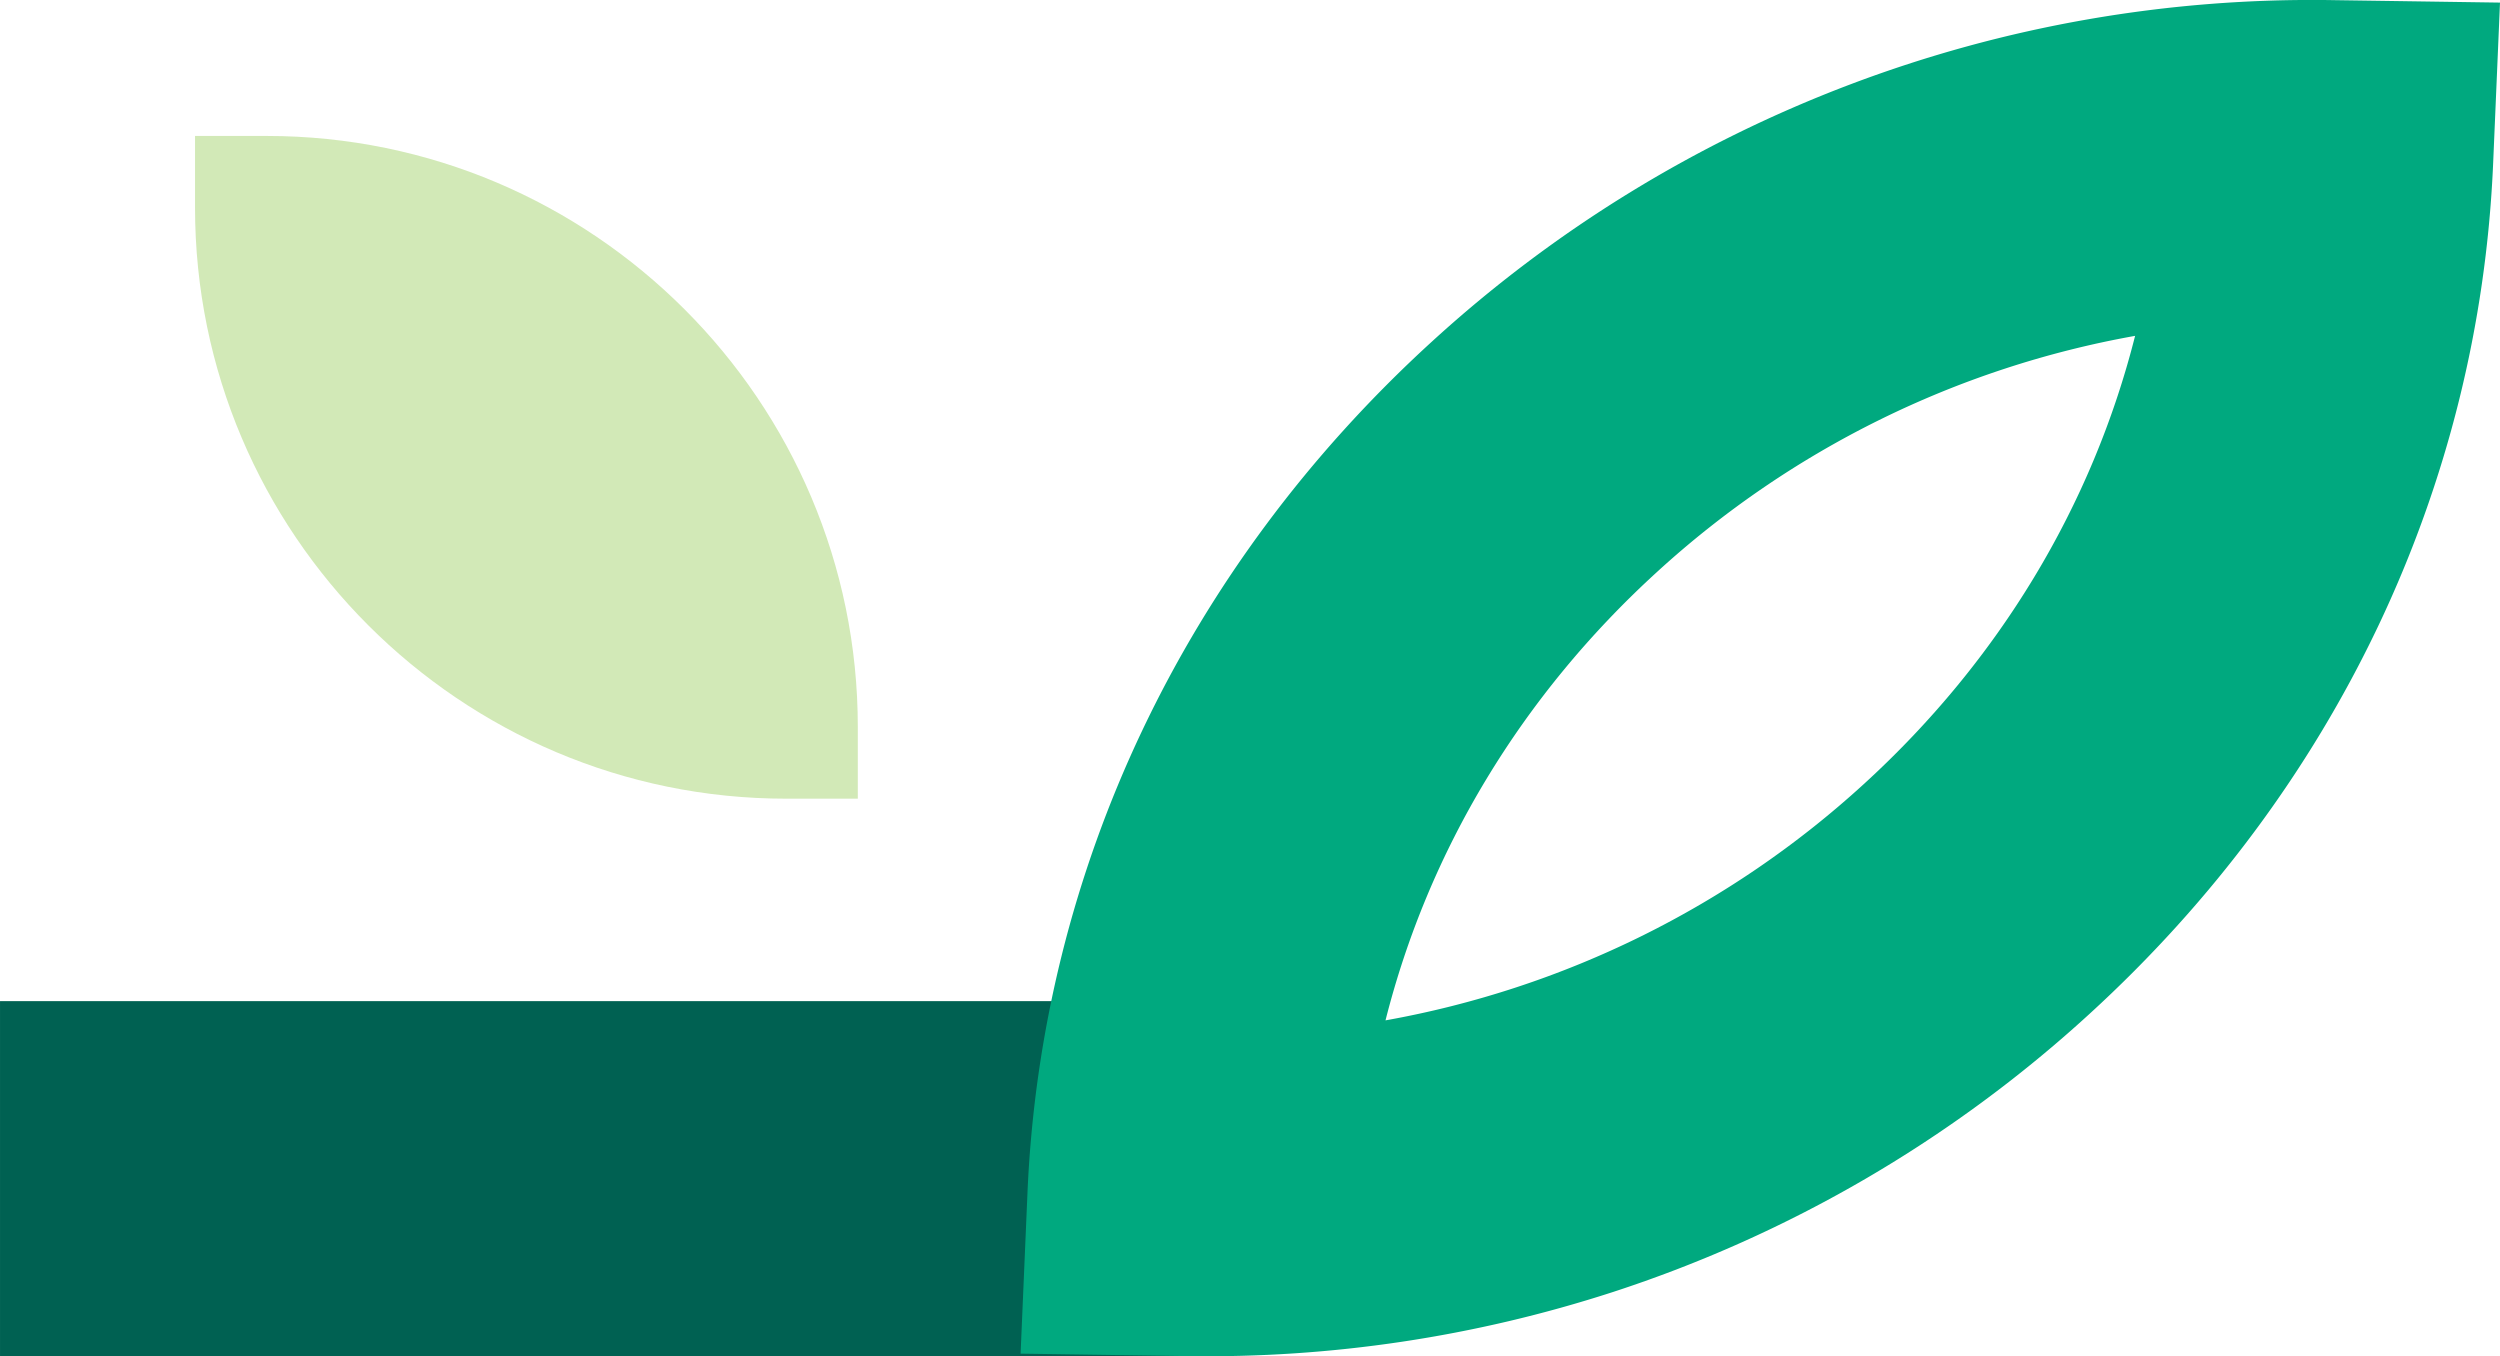
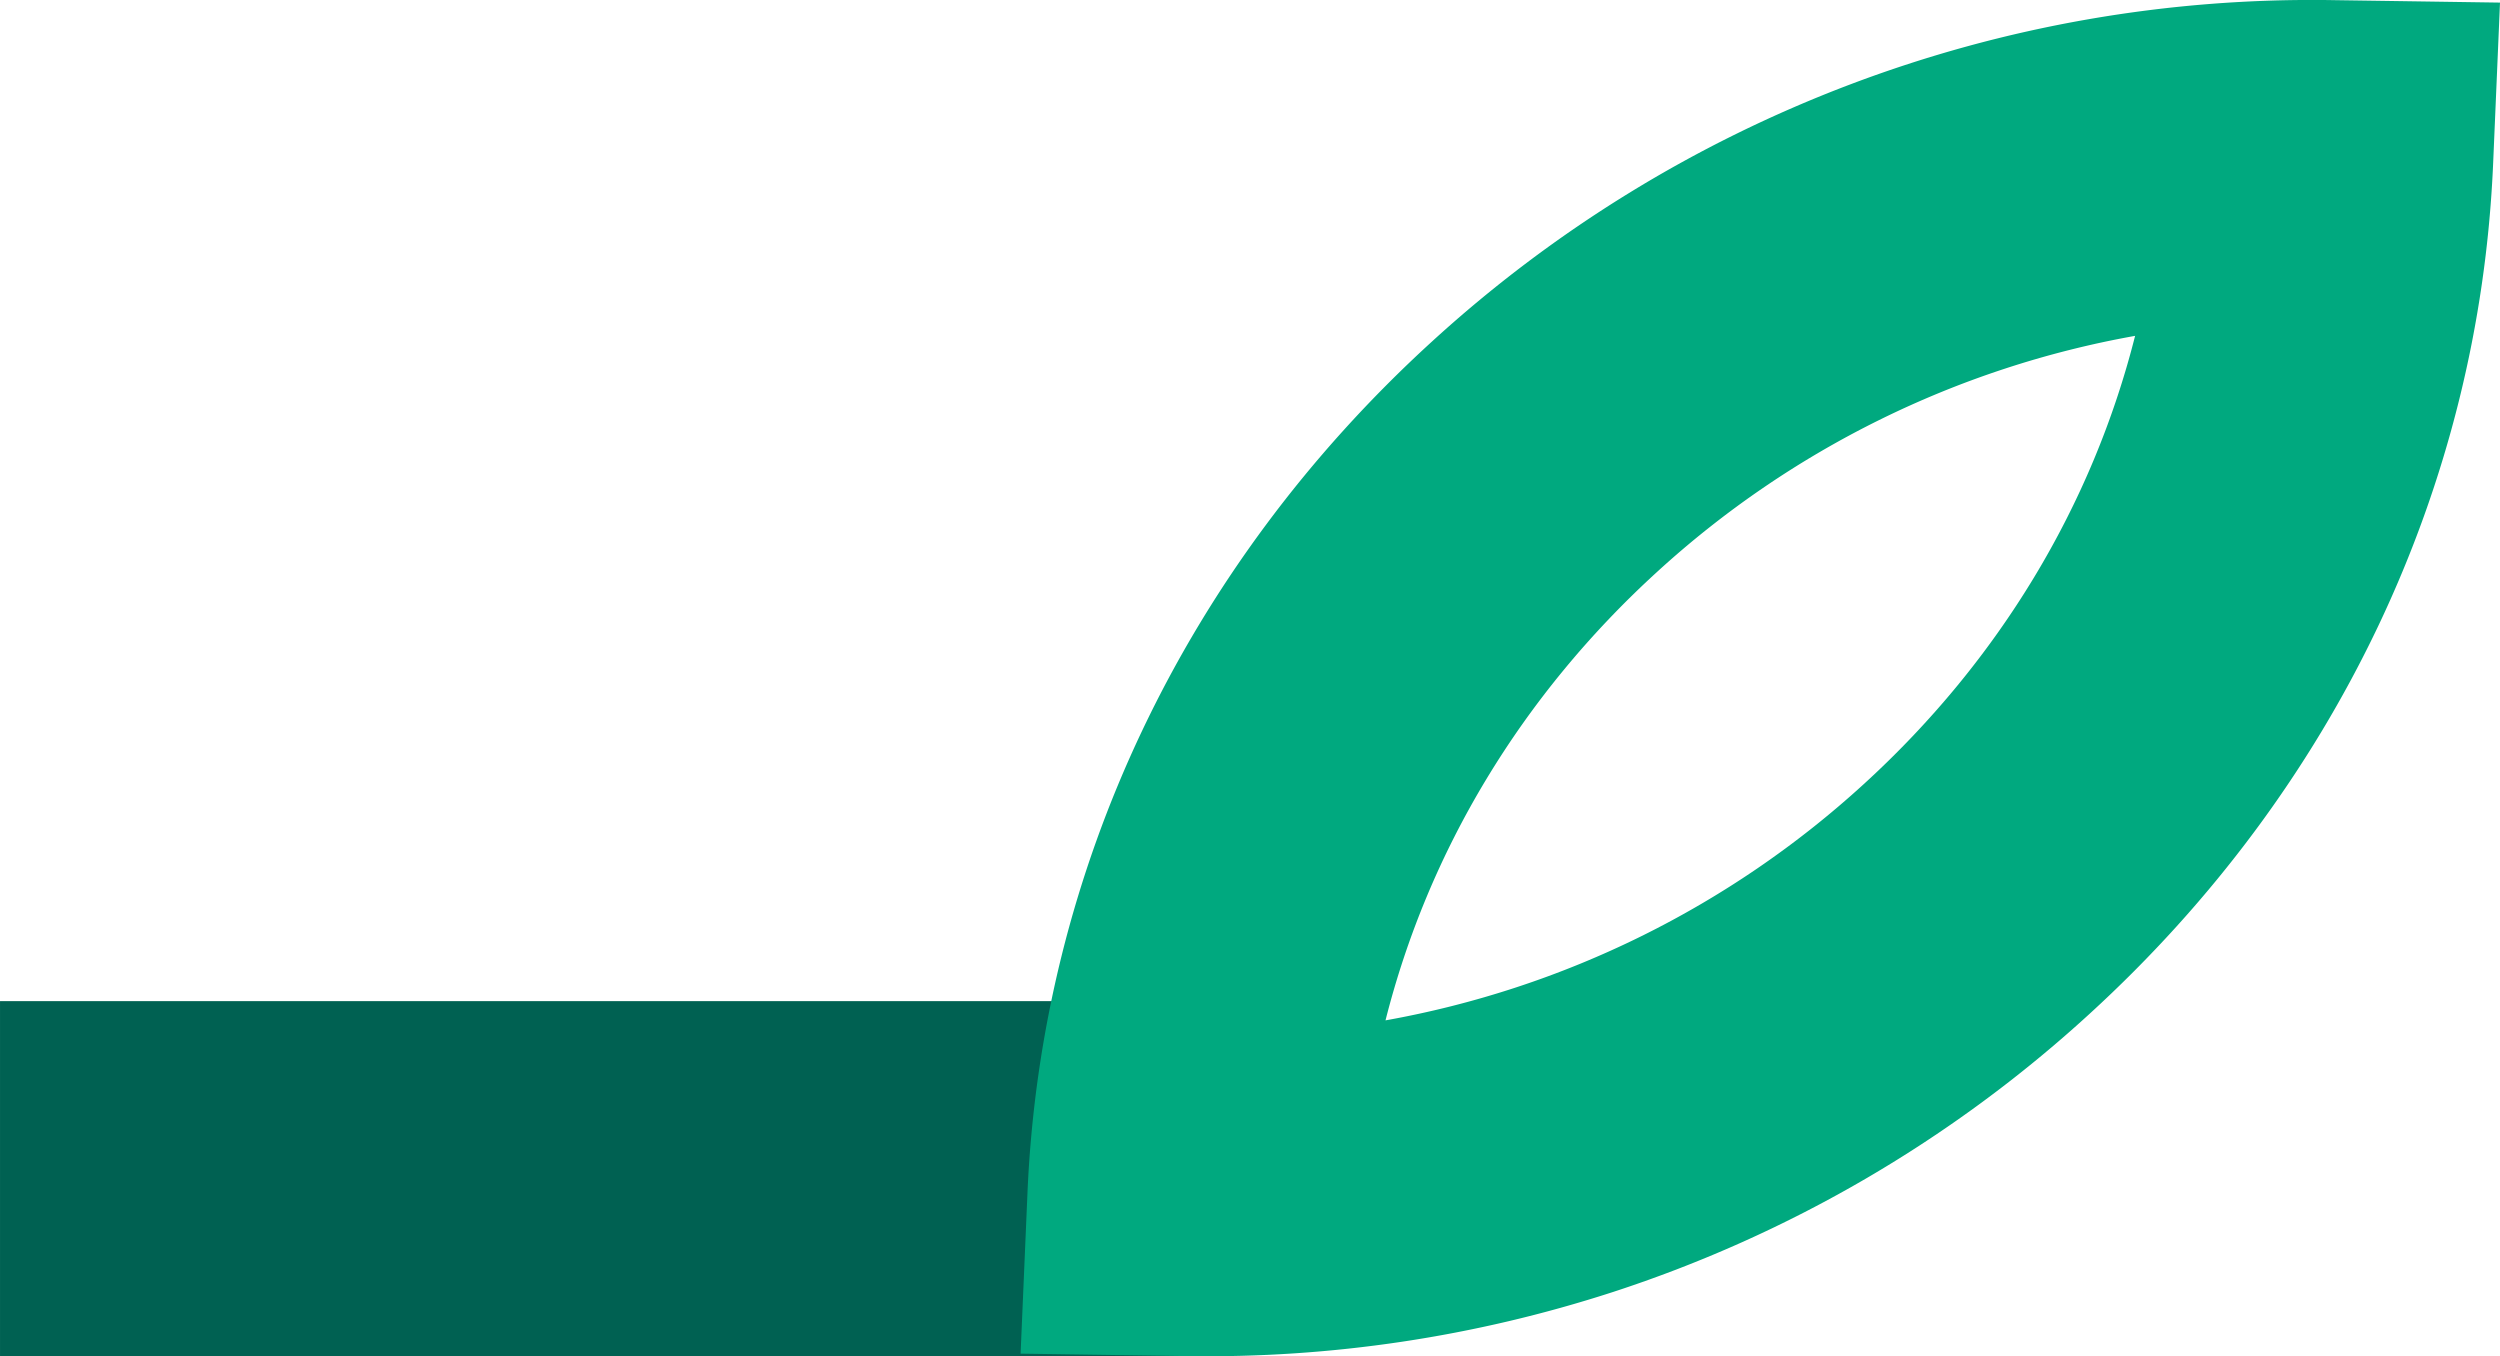
<svg xmlns="http://www.w3.org/2000/svg" width="728.532" height="395.227" viewBox="0 0 728.532 395.227">
  <g id="Group_52" data-name="Group 52" transform="translate(-965.468)">
    <path id="Path_102" data-name="Path 102" d="M1443.193,69.267h-353.8V-34.224h353.8Z" transform="translate(-123.921 325.959)" fill="#006152" />
    <path id="Path_104" data-name="Path 104" d="M86.862,252.043A379.871,379.871,0,0,0,225.806,171.05C297.724,105.376,339.554,17.274,343.57-77.036l1.993-46.738-48.392-.714A380.069,380.069,0,0,0,34.191-24.88C-37.715,40.791-79.539,128.893-83.555,223.2l-2,46.738,48.4.714A382.643,382.643,0,0,0,86.862,252.043m152.364-278.7c-12.477,49.408-39.6,94.592-79.04,130.6a279.432,279.432,0,0,1-139.4,68.876c12.48-49.411,39.6-94.595,79.04-130.6a279.174,279.174,0,0,1,139.4-68.876" transform="translate(1348.437 124.531)" fill="#00a97f" />
-     <path id="Path_105" data-name="Path 105" d="M-36.066,0C58.916,0,136.181,77.271,136.181,172.246v20.883H115.289c-94.985,0-172.25-77.271-172.25-172.246V0Z" transform="translate(1079.263 39.617)" fill="#d2e9b7" />
  </g>
</svg>